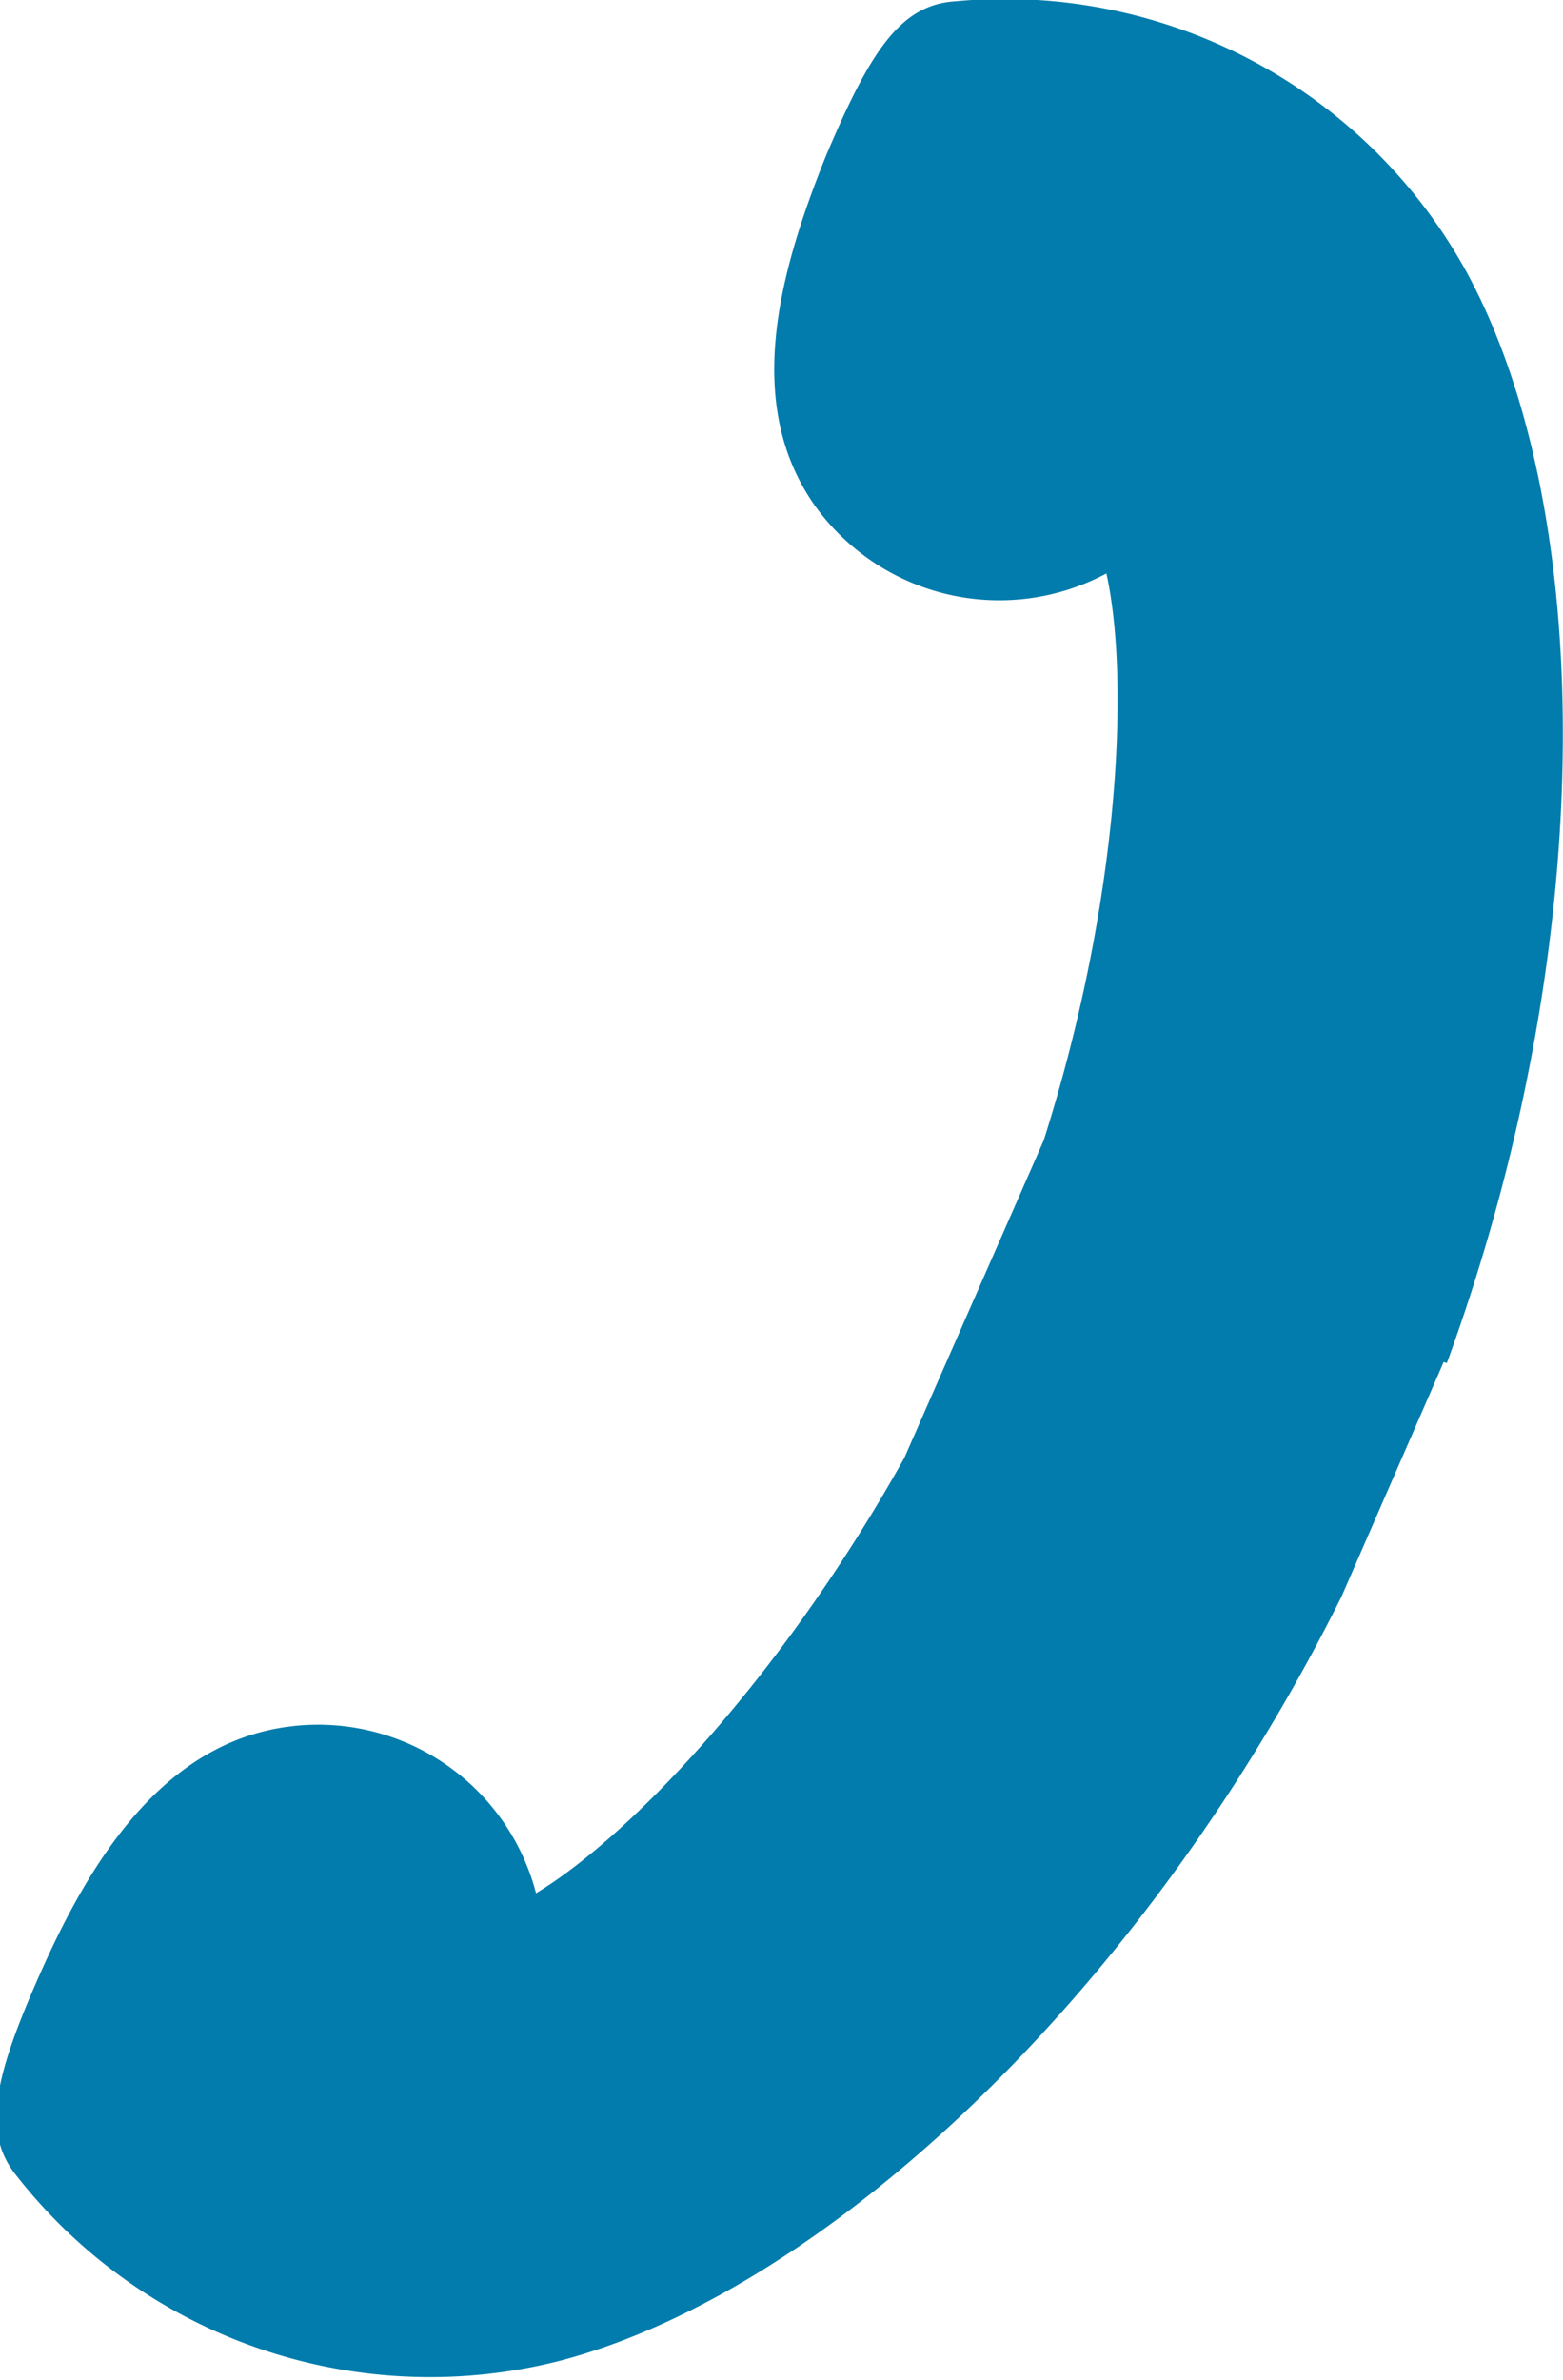
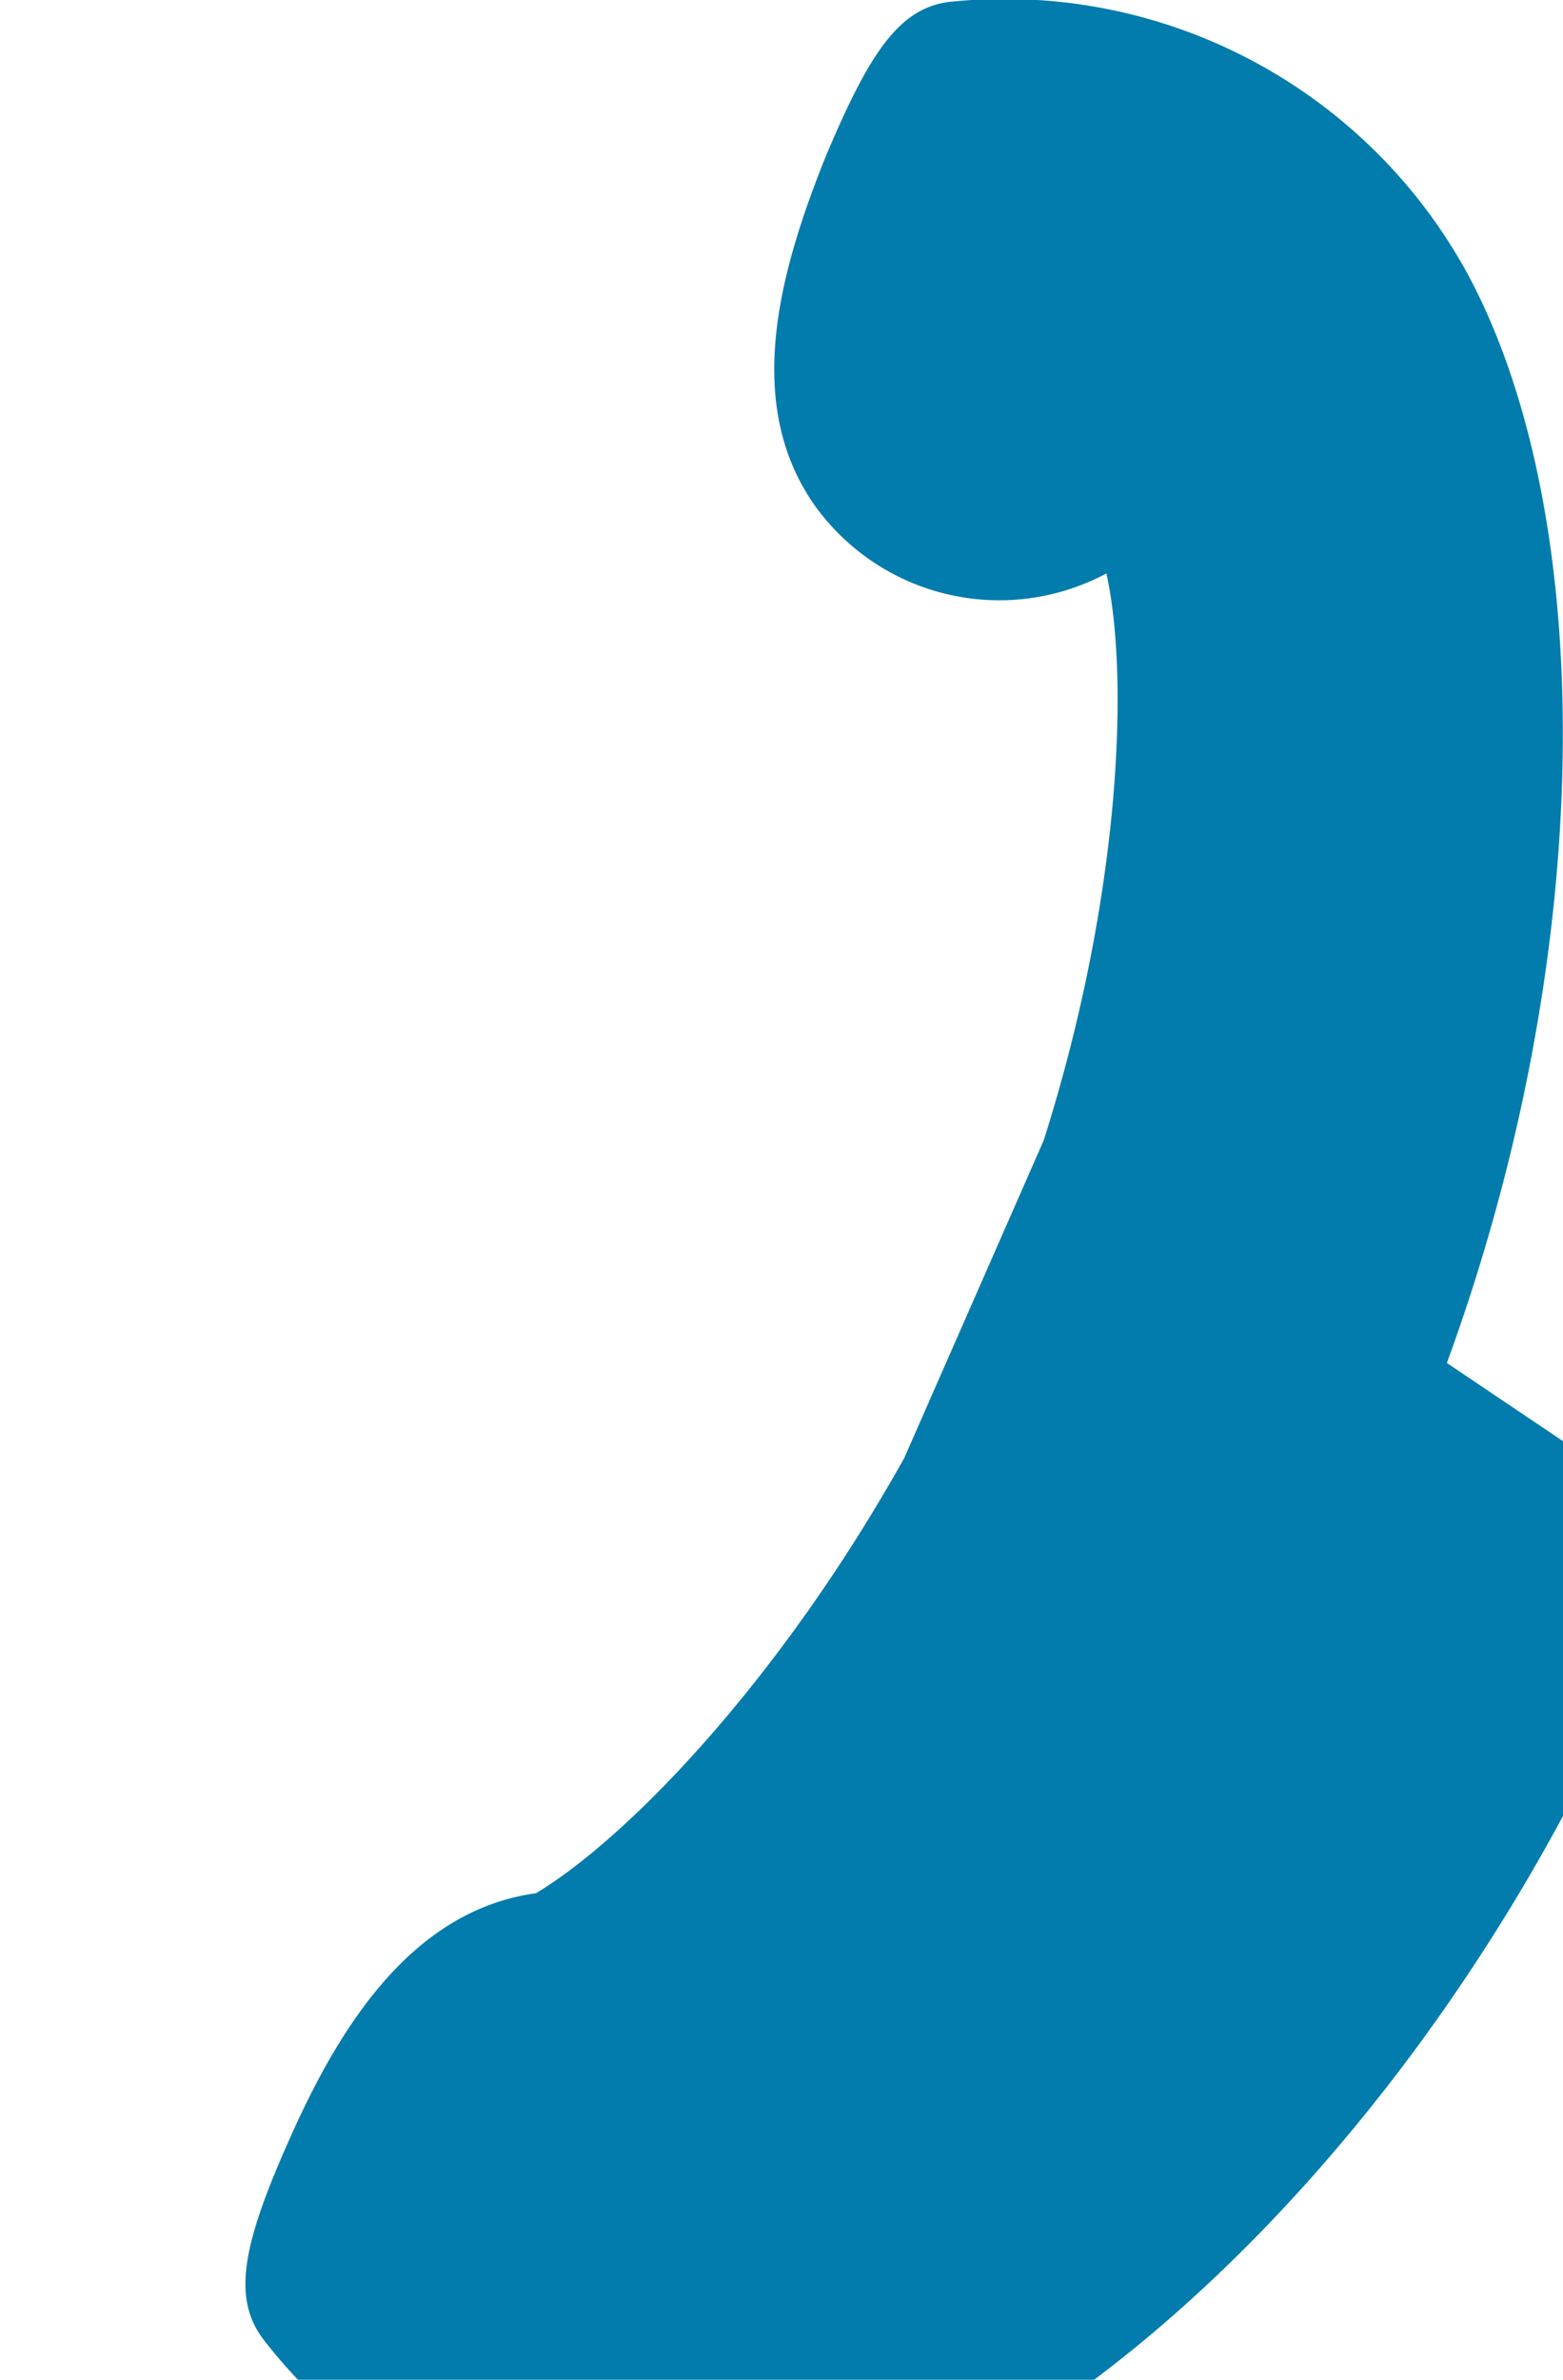
<svg xmlns="http://www.w3.org/2000/svg" id="Livello_1" data-name="Livello 1" viewBox="0 0 33.65 51.21">
  <defs>
    <style>.cls-1{fill:#027cac;}</style>
  </defs>
-   <path class="cls-1" d="M1573.16-953.07c3.31-9.06,3.21-18.41.4-23.52a11.35,11.35,0,0,0-11-5.78c-1.17.08-1.82,1.08-2.77,3.33-1,2.49-1.79,5.33-.23,7.53a4.89,4.89,0,0,0,6.27,1.45c.5,2.26.3,7-1.35,12.2l-3,6.83c-2.67,4.78-5.95,8.18-7.93,9.37a4.85,4.85,0,0,0-5.36-3.58c-2.68.37-4.24,2.88-5.32,5.32-1,2.25-1.24,3.41-.52,4.32a11.31,11.31,0,0,0,11.72,4c5.64-1.48,12.51-7.81,16.82-16.44,0,0,2.18-5,2.2-5.05" transform="translate(-1542.01 982.4)" />
+   <path class="cls-1" d="M1573.16-953.07c3.31-9.06,3.21-18.41.4-23.52a11.35,11.35,0,0,0-11-5.78c-1.17.08-1.82,1.08-2.77,3.33-1,2.49-1.79,5.33-.23,7.53a4.89,4.89,0,0,0,6.27,1.45c.5,2.26.3,7-1.35,12.2l-3,6.83c-2.67,4.78-5.95,8.18-7.93,9.37c-2.68.37-4.24,2.88-5.32,5.32-1,2.25-1.24,3.41-.52,4.32a11.31,11.31,0,0,0,11.72,4c5.64-1.48,12.51-7.81,16.82-16.44,0,0,2.18-5,2.2-5.05" transform="translate(-1542.01 982.4)" />
</svg>